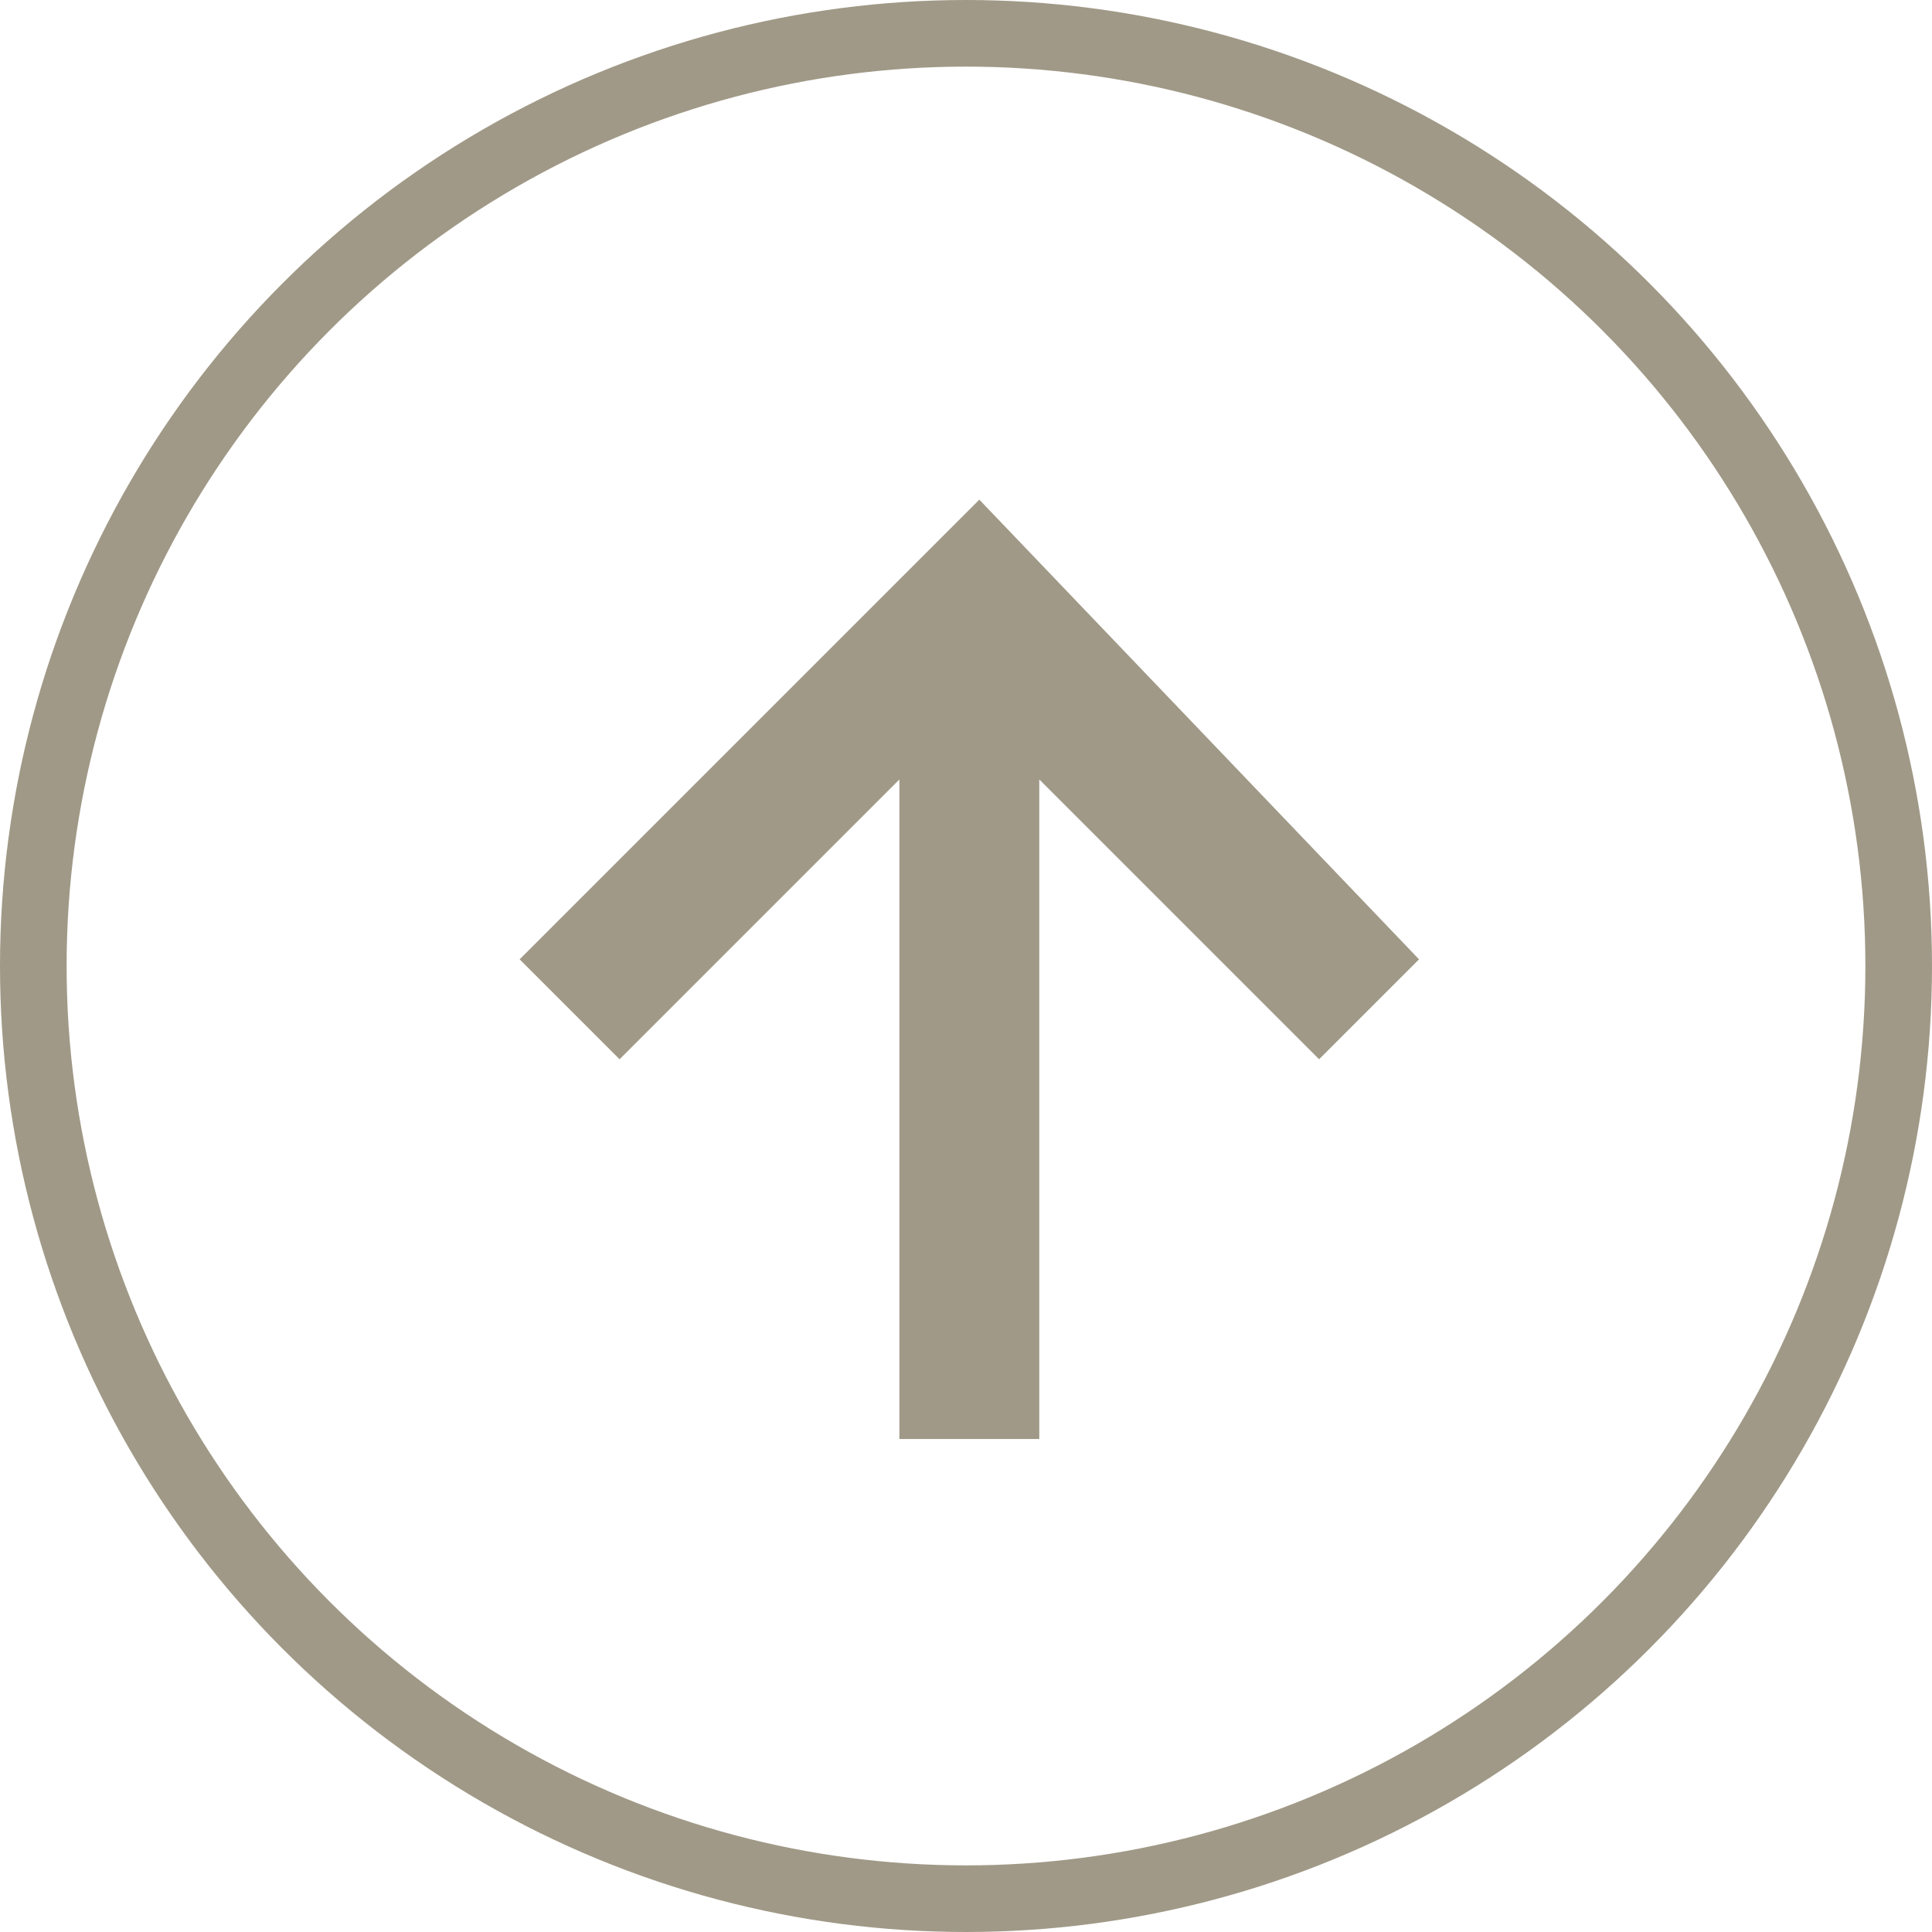
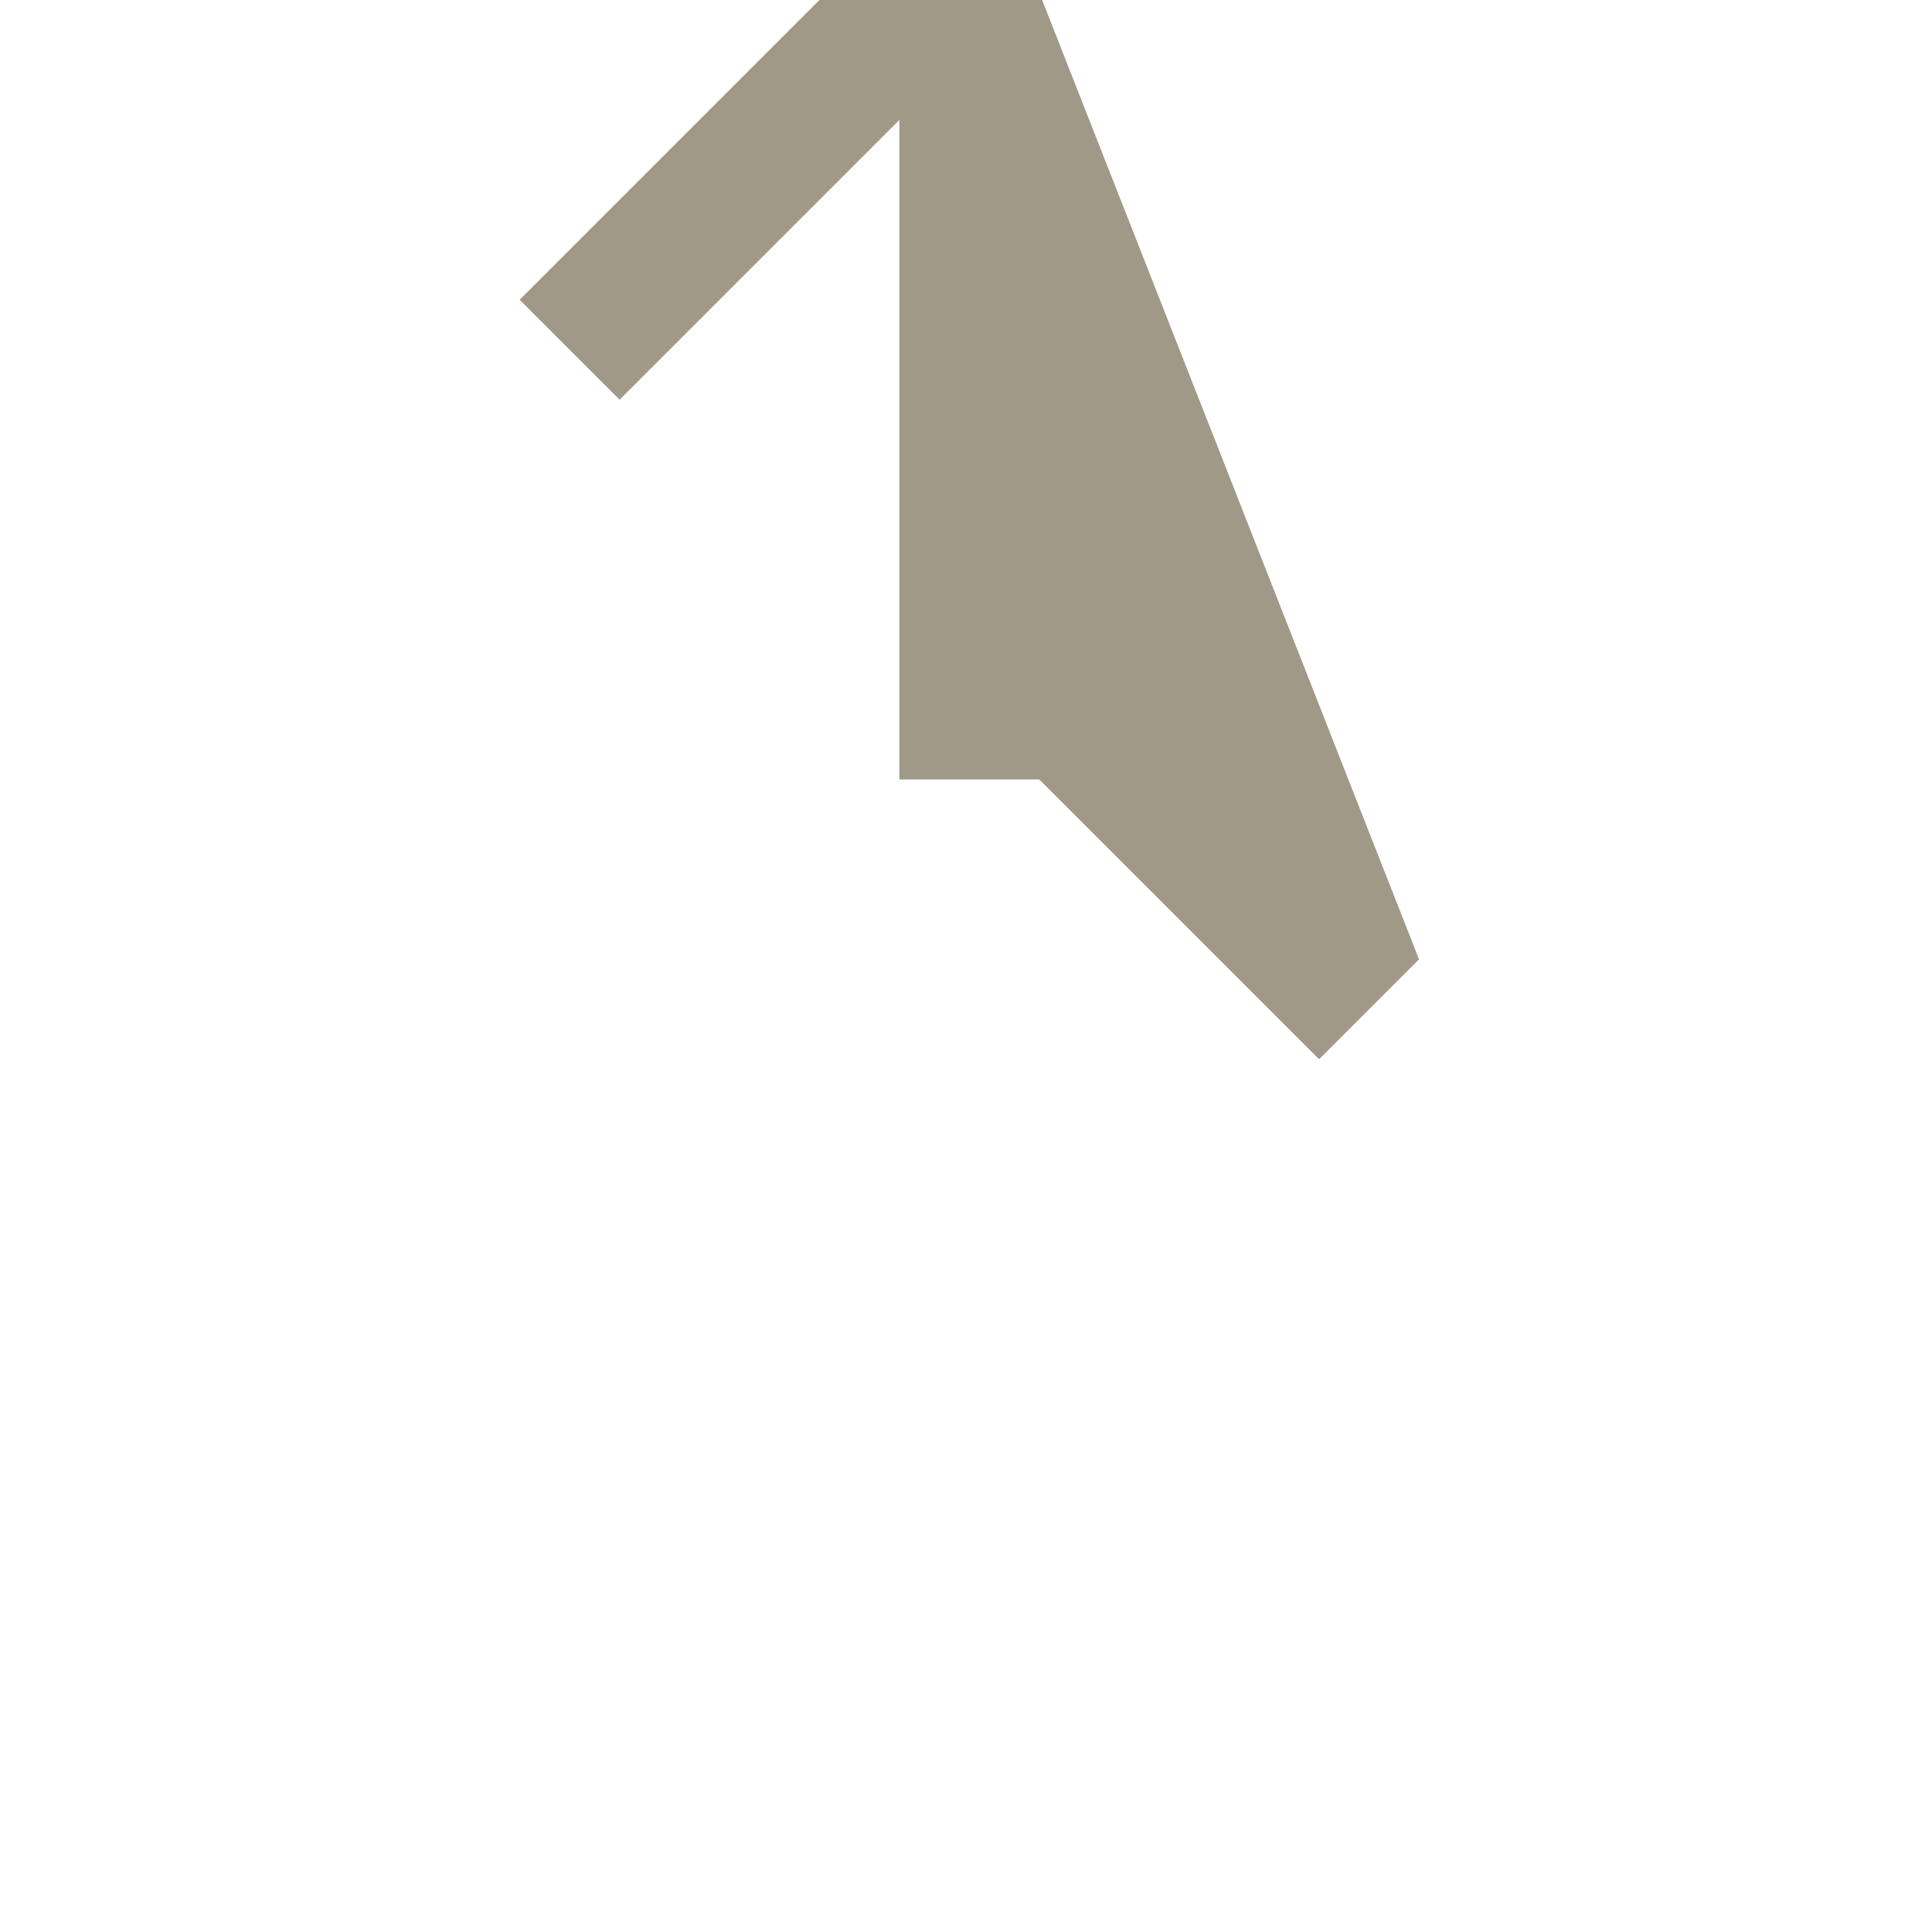
<svg xmlns="http://www.w3.org/2000/svg" version="1.1" id="Layer_1" x="0px" y="0px" viewBox="0 0 29 29" style="enable-background:new 0 0 29 29;" xml:space="preserve">
  <style type="text/css">
	.st0{fill:none;stroke:#A09987;stroke-miterlimit:10;}
	.st1{fill:#A09987;}
</style>
-   <circle class="st0" cx="14.5" cy="14.5" r="14" />
-   <path class="st1" d="M21.3,14.4l-1.5,1.5l-4.2-4.2v9.9h-2.1v-9.9l-4.2,4.2l-1.5-1.5l6.9-6.9L21.3,14.4z" />
+   <path class="st1" d="M21.3,14.4l-1.5,1.5l-4.2-4.2h-2.1v-9.9l-4.2,4.2l-1.5-1.5l6.9-6.9L21.3,14.4z" />
</svg>